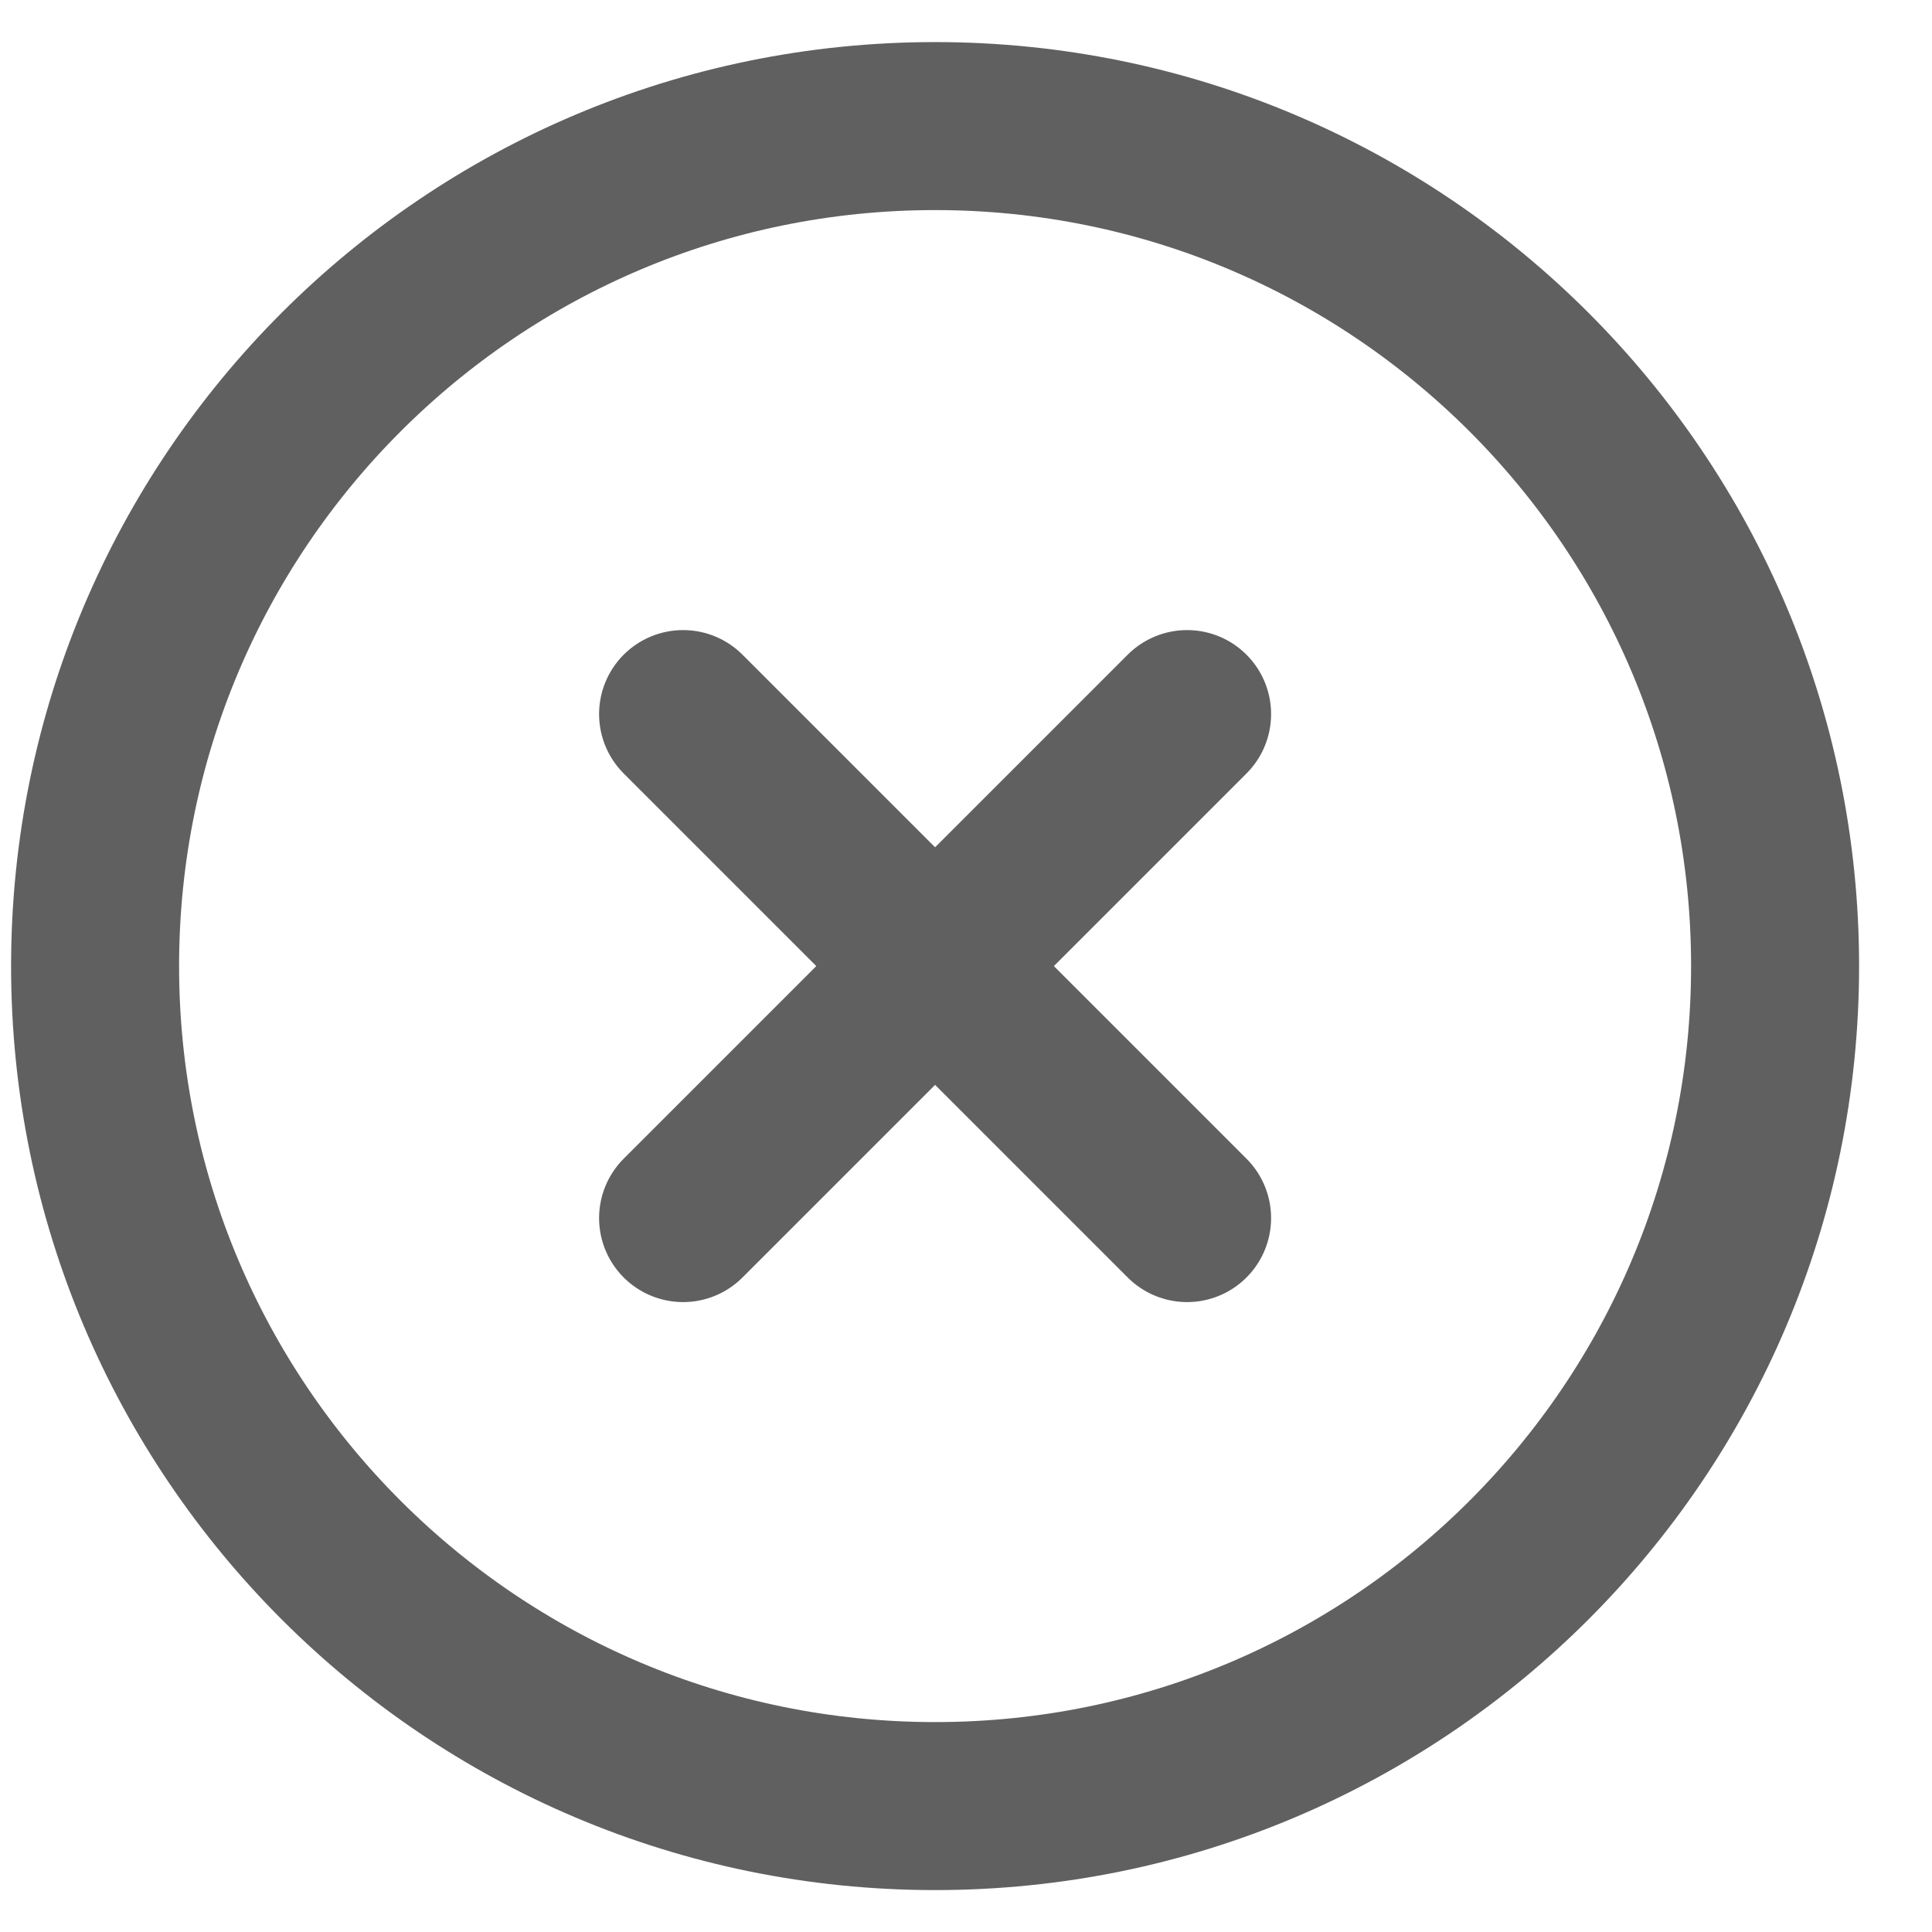
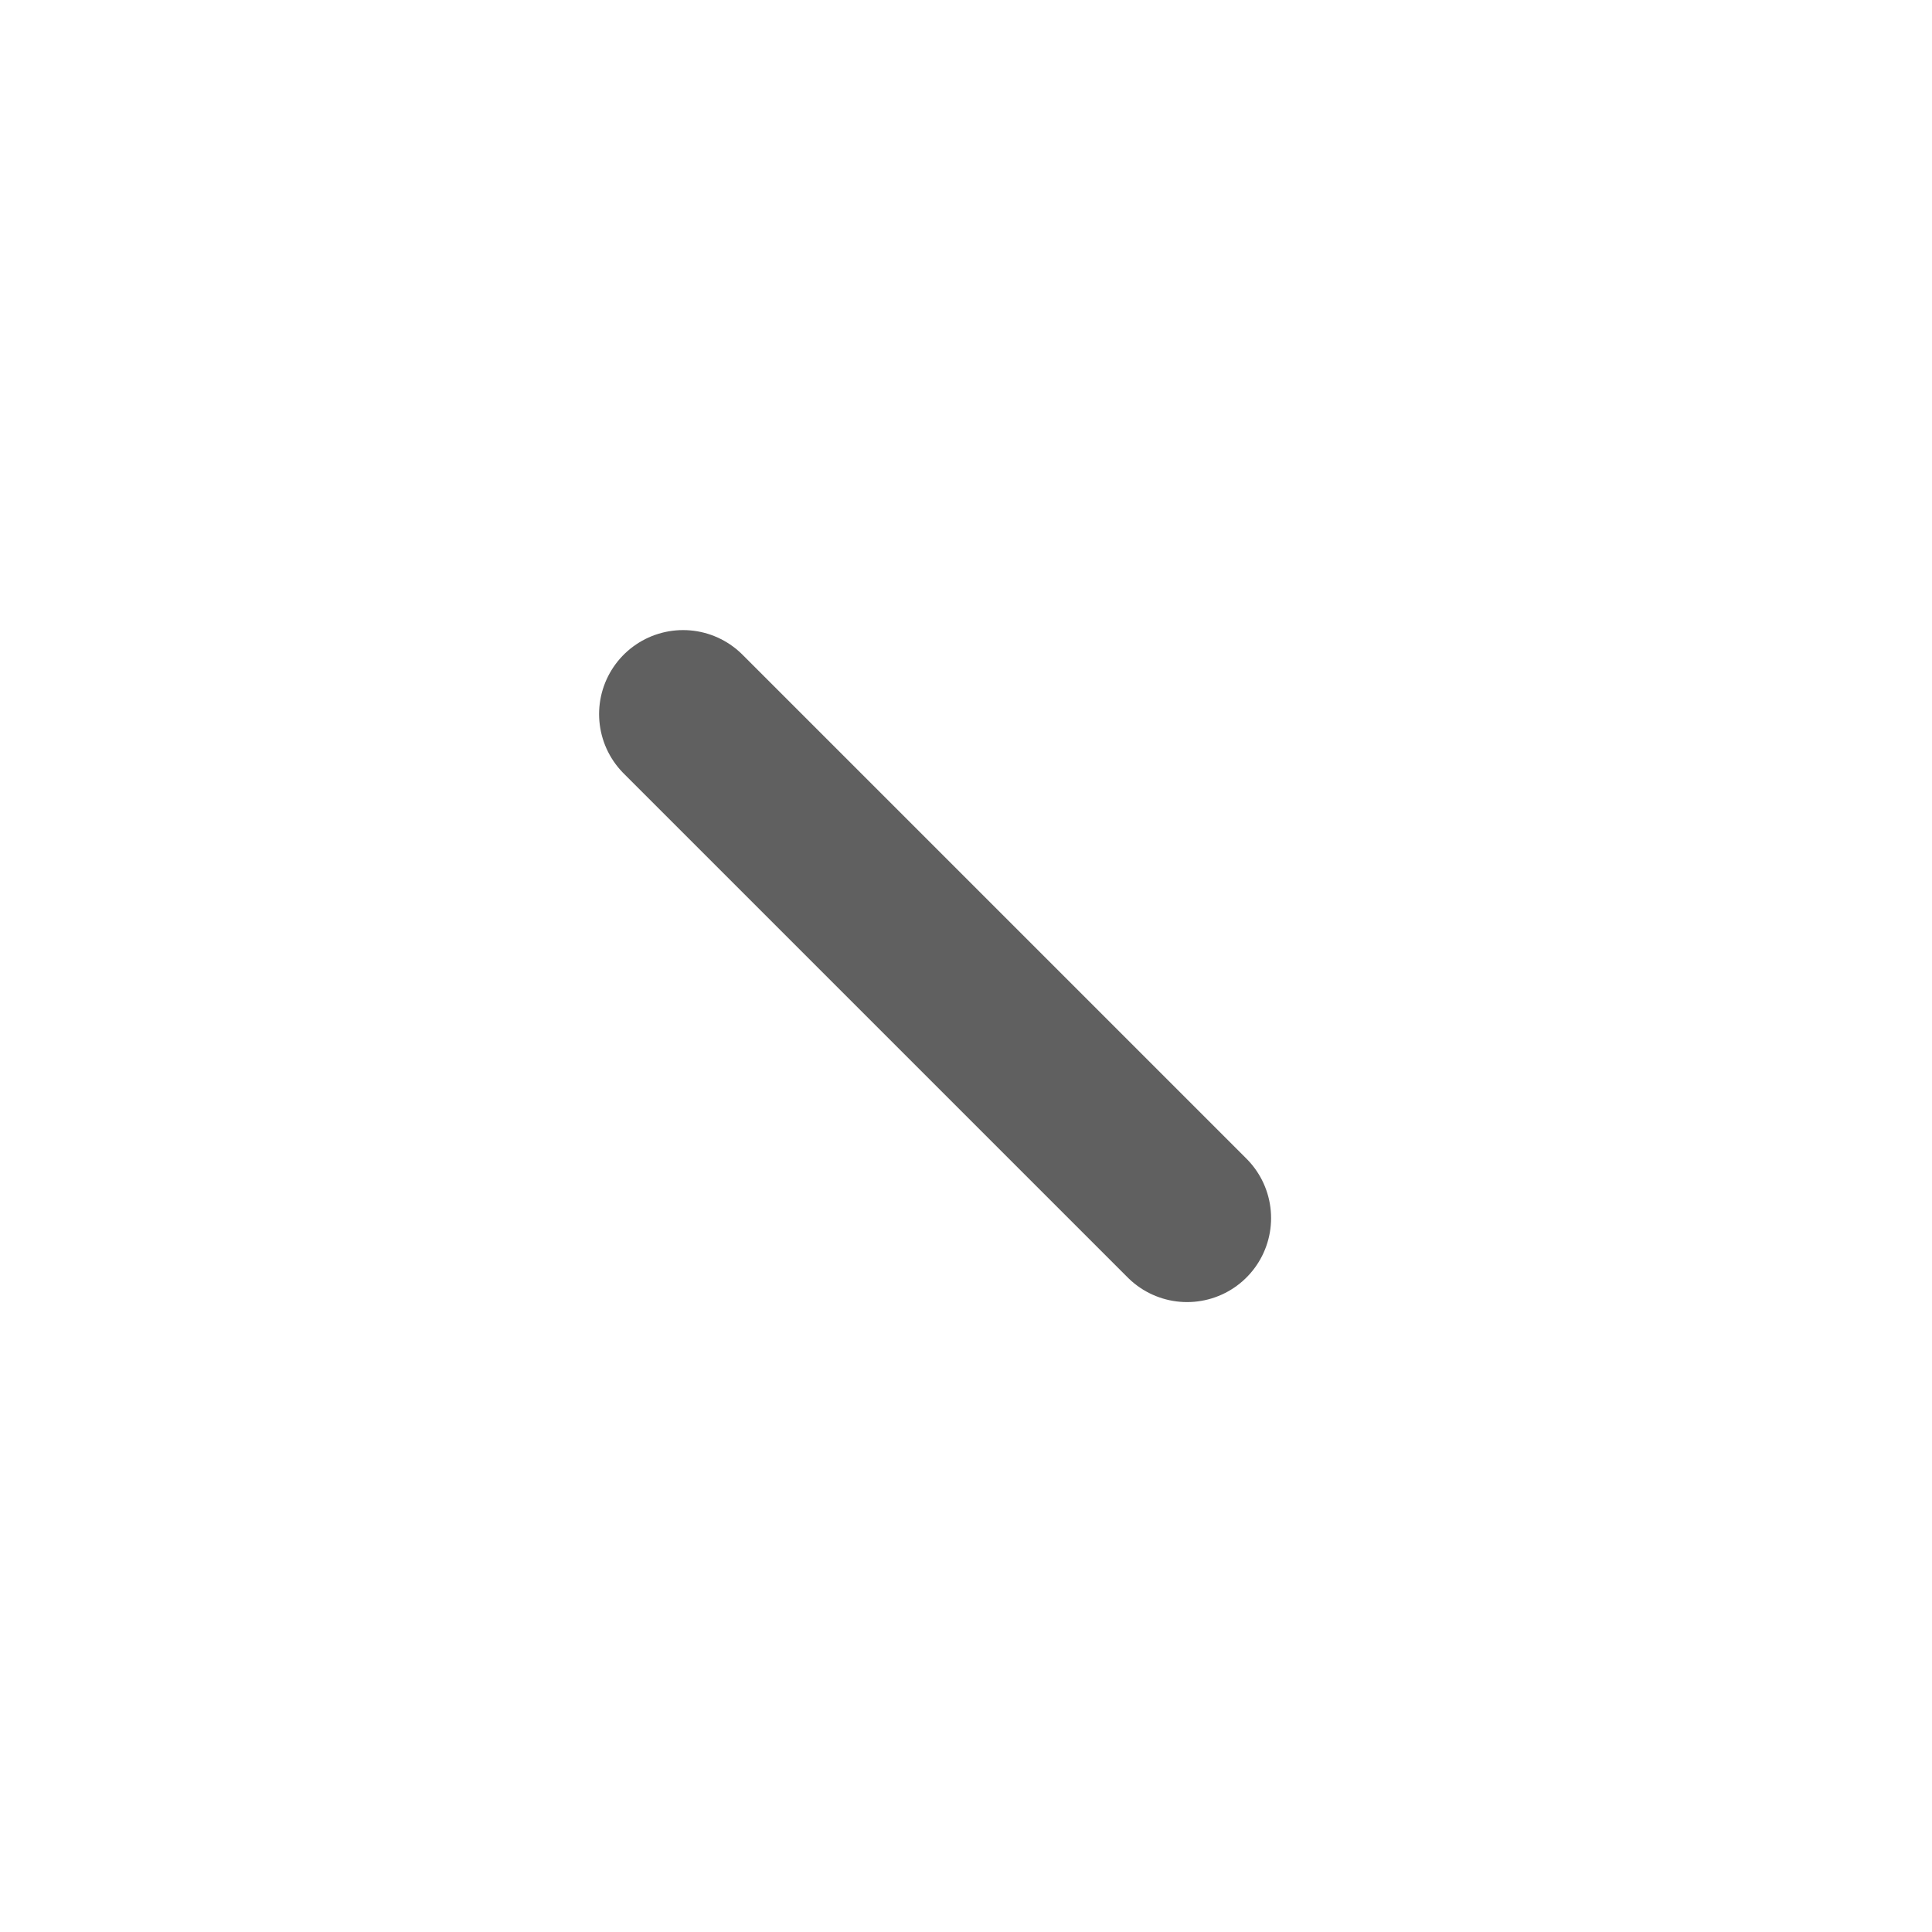
<svg xmlns="http://www.w3.org/2000/svg" width="23" height="23" viewBox="0 0 23 23" fill="none">
-   <path d="M11.132 21.501C16.655 21.501 21.132 17.024 21.132 11.501C21.132 5.979 16.655 1.501 11.132 1.501C5.609 1.501 1.132 5.979 1.132 11.501C1.132 17.024 5.609 21.501 11.132 21.501Z" stroke="#606060" stroke-width="2" stroke-linecap="round" stroke-linejoin="round" />
-   <path d="M14.132 8.501L8.132 14.501" stroke="#606060" stroke-width="2" stroke-linecap="round" stroke-linejoin="round" />
  <path d="M8.132 8.501L14.132 14.501" stroke="#606060" stroke-width="2" stroke-linecap="round" stroke-linejoin="round" />
</svg>